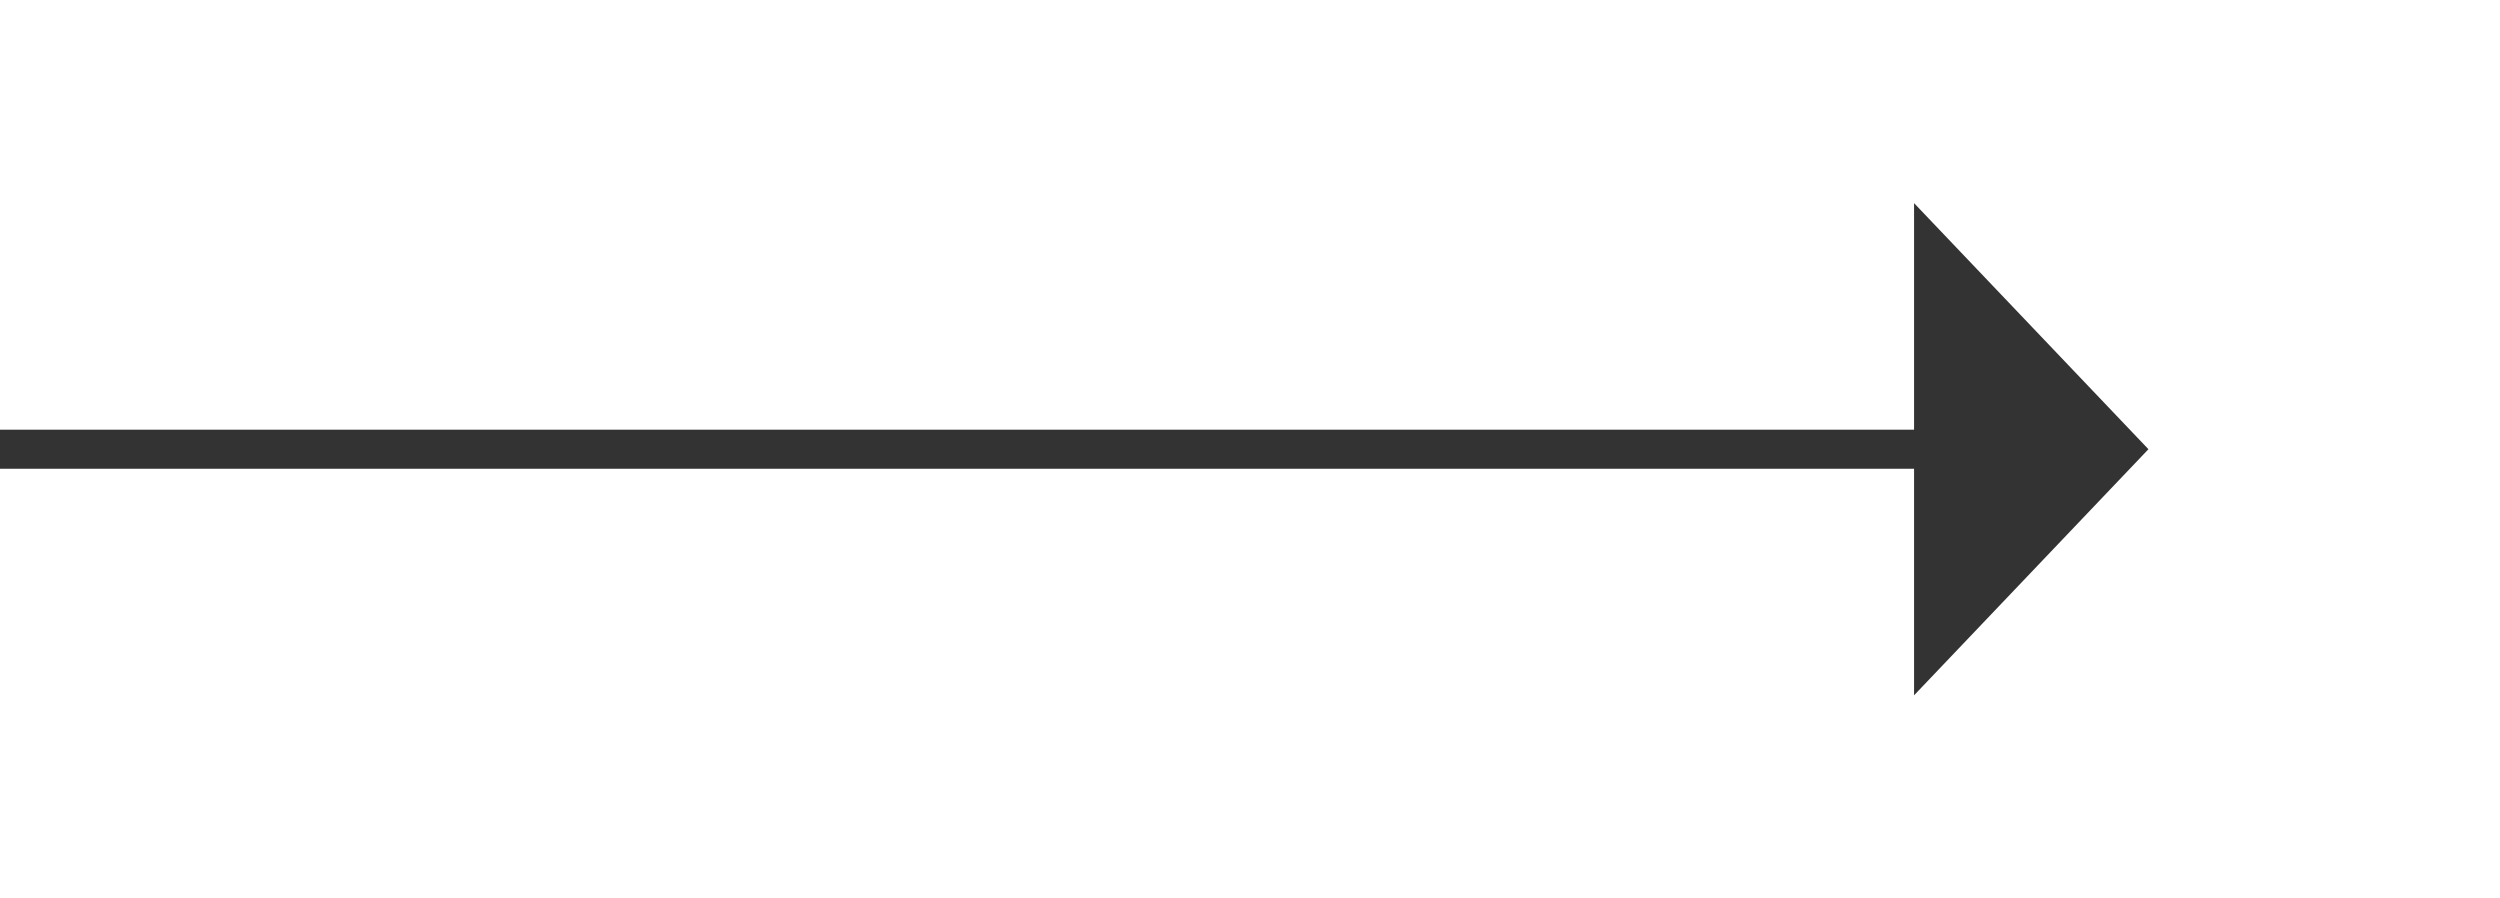
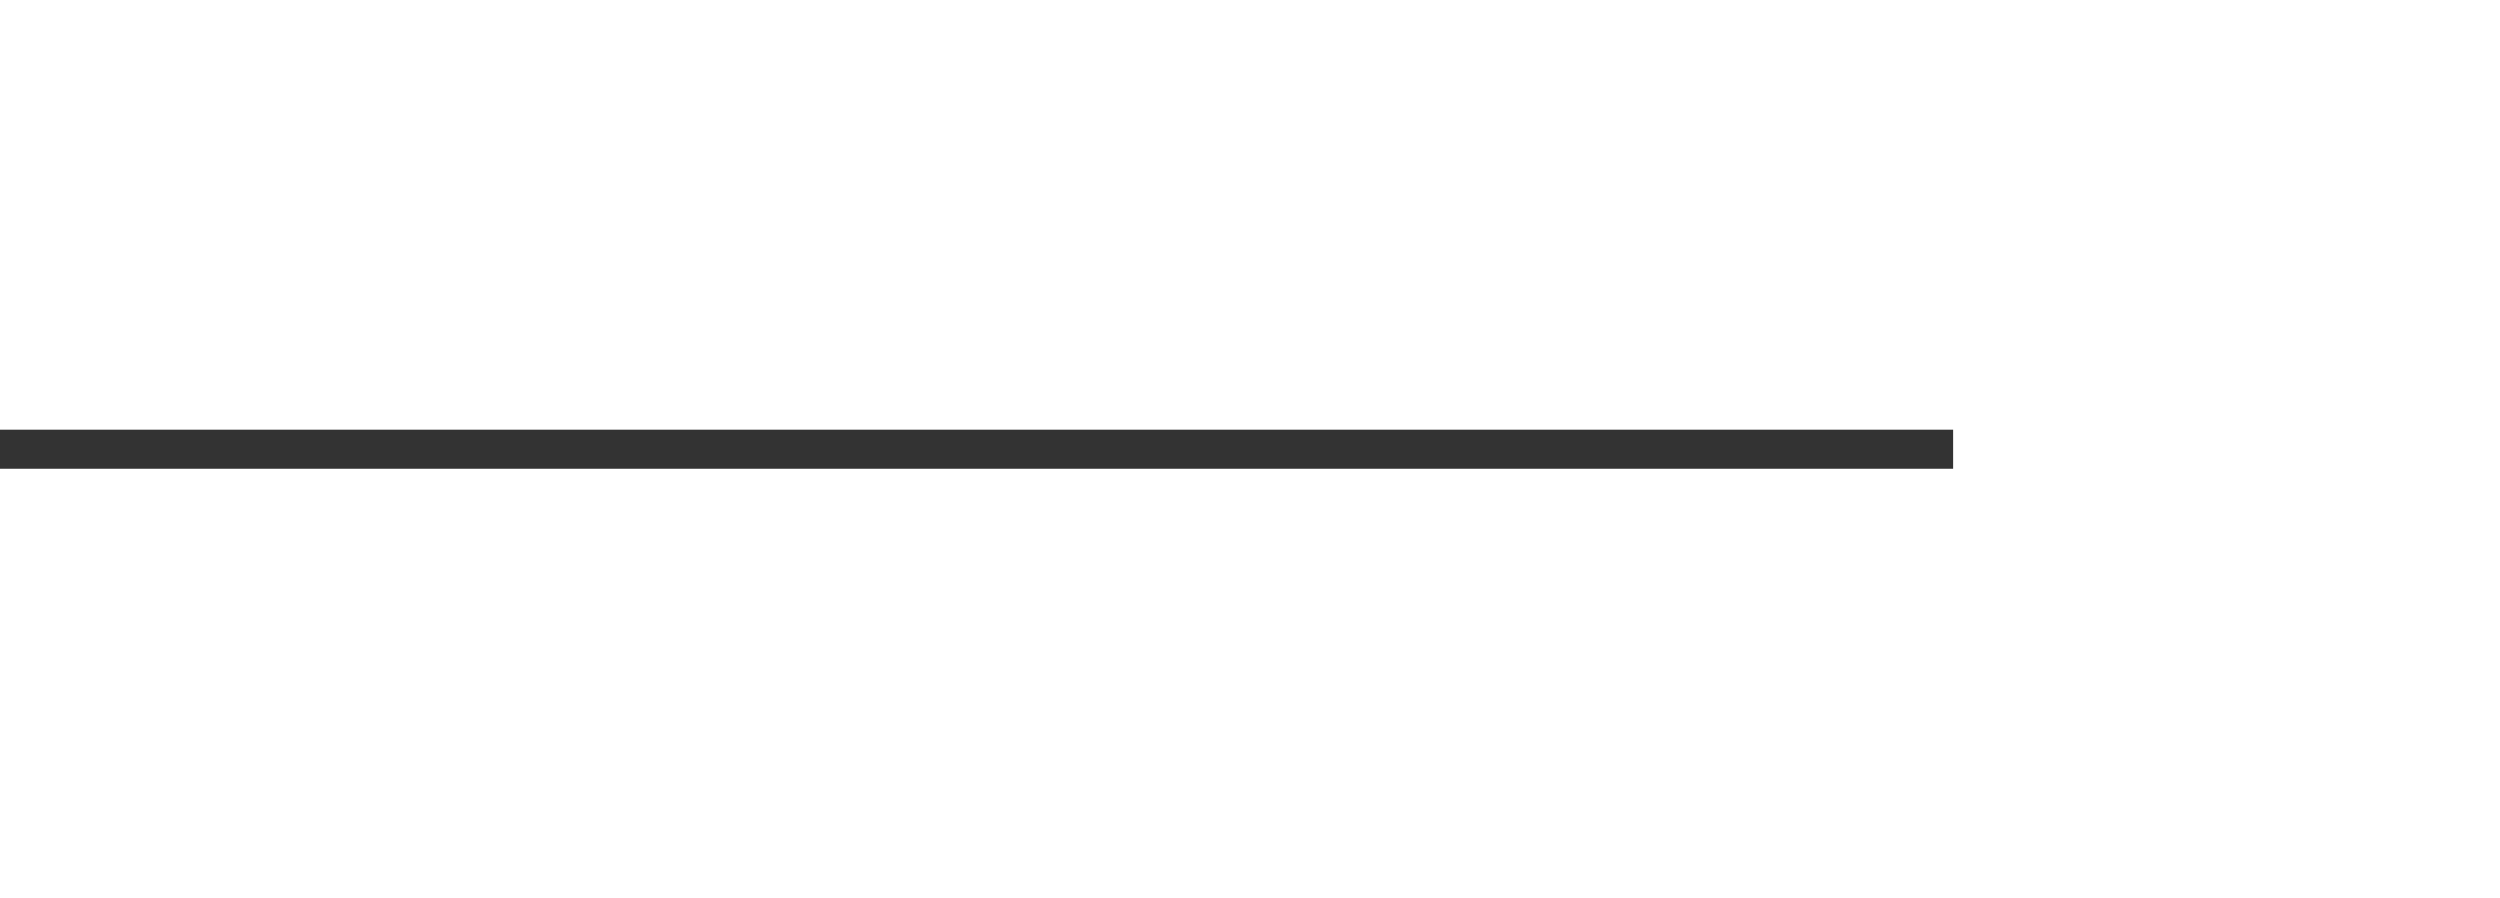
<svg xmlns="http://www.w3.org/2000/svg" version="1.1" width="64px" height="23px">
  <g transform="matrix(1 0 0 1 -903 -5225 )">
    <path d="M 0 2.5  L 50 2.5  " stroke-width="1" stroke="#333333" fill="none" transform="matrix(1 0 0 1 903 5234 )" />
-     <path d="M 49 8.8  L 55 2.5  L 49 -3.8  L 49 8.8  Z " fill-rule="nonzero" fill="#333333" stroke="none" transform="matrix(1 0 0 1 903 5234 )" />
  </g>
</svg>